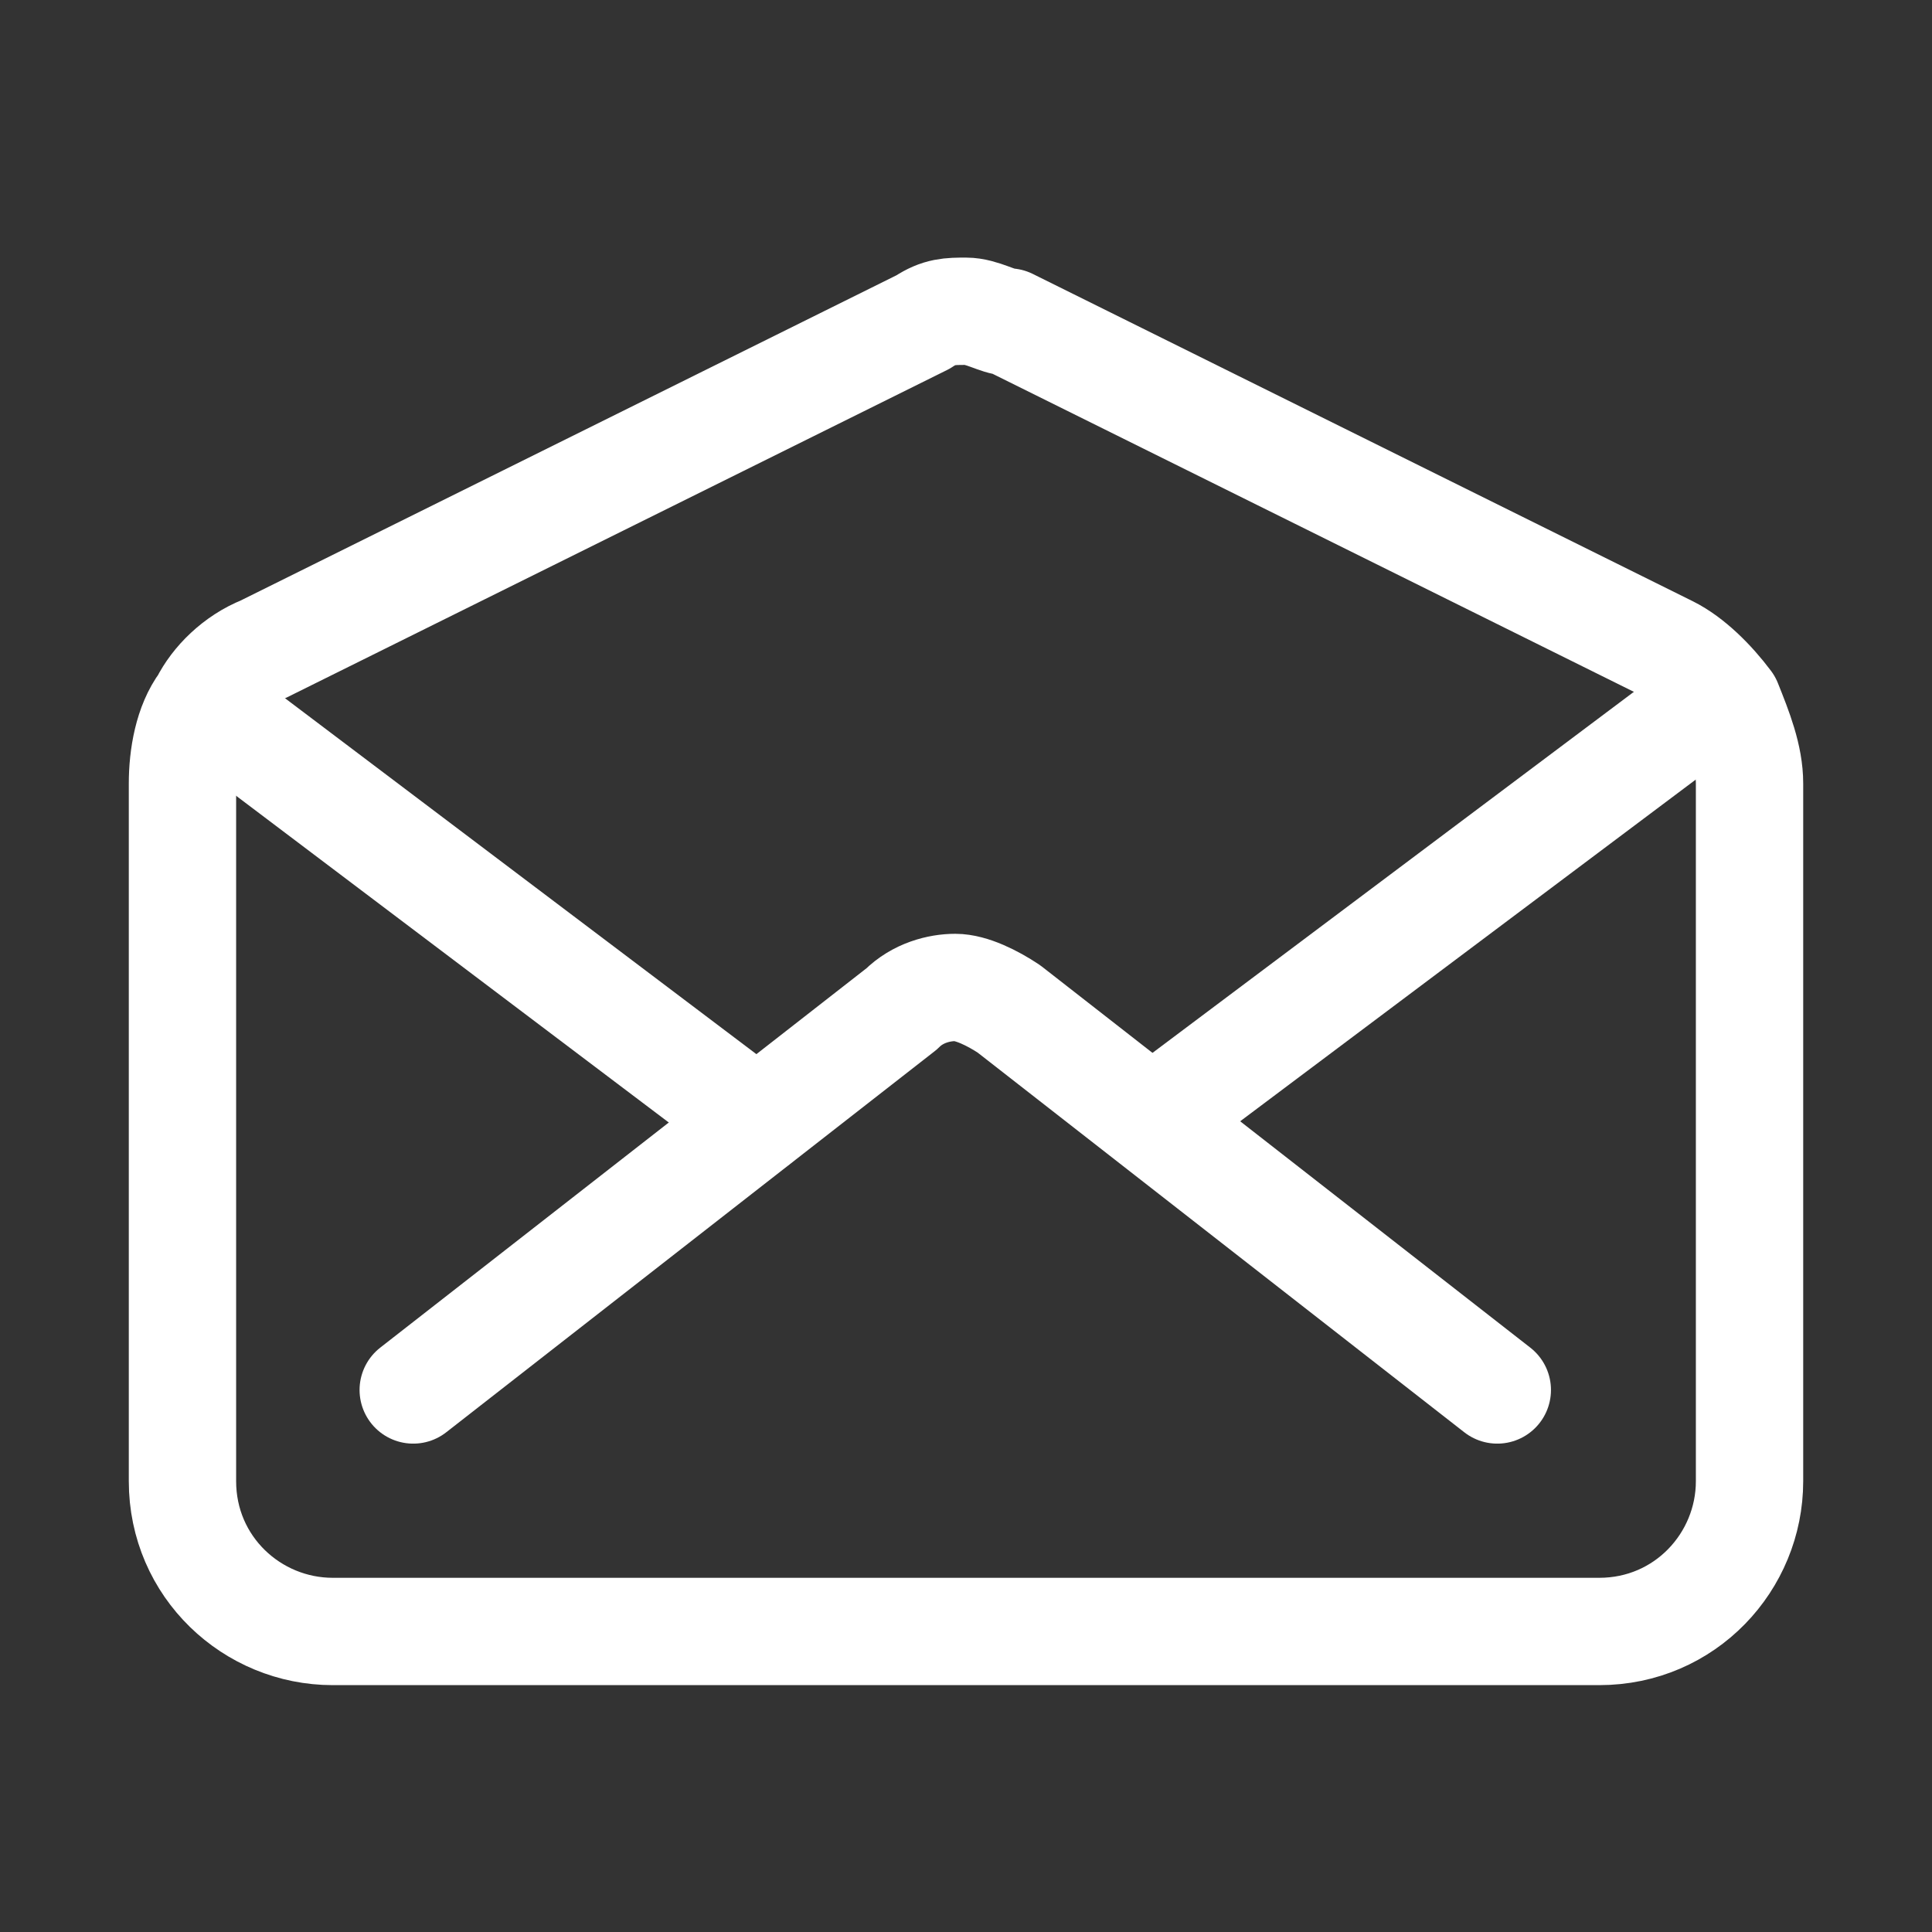
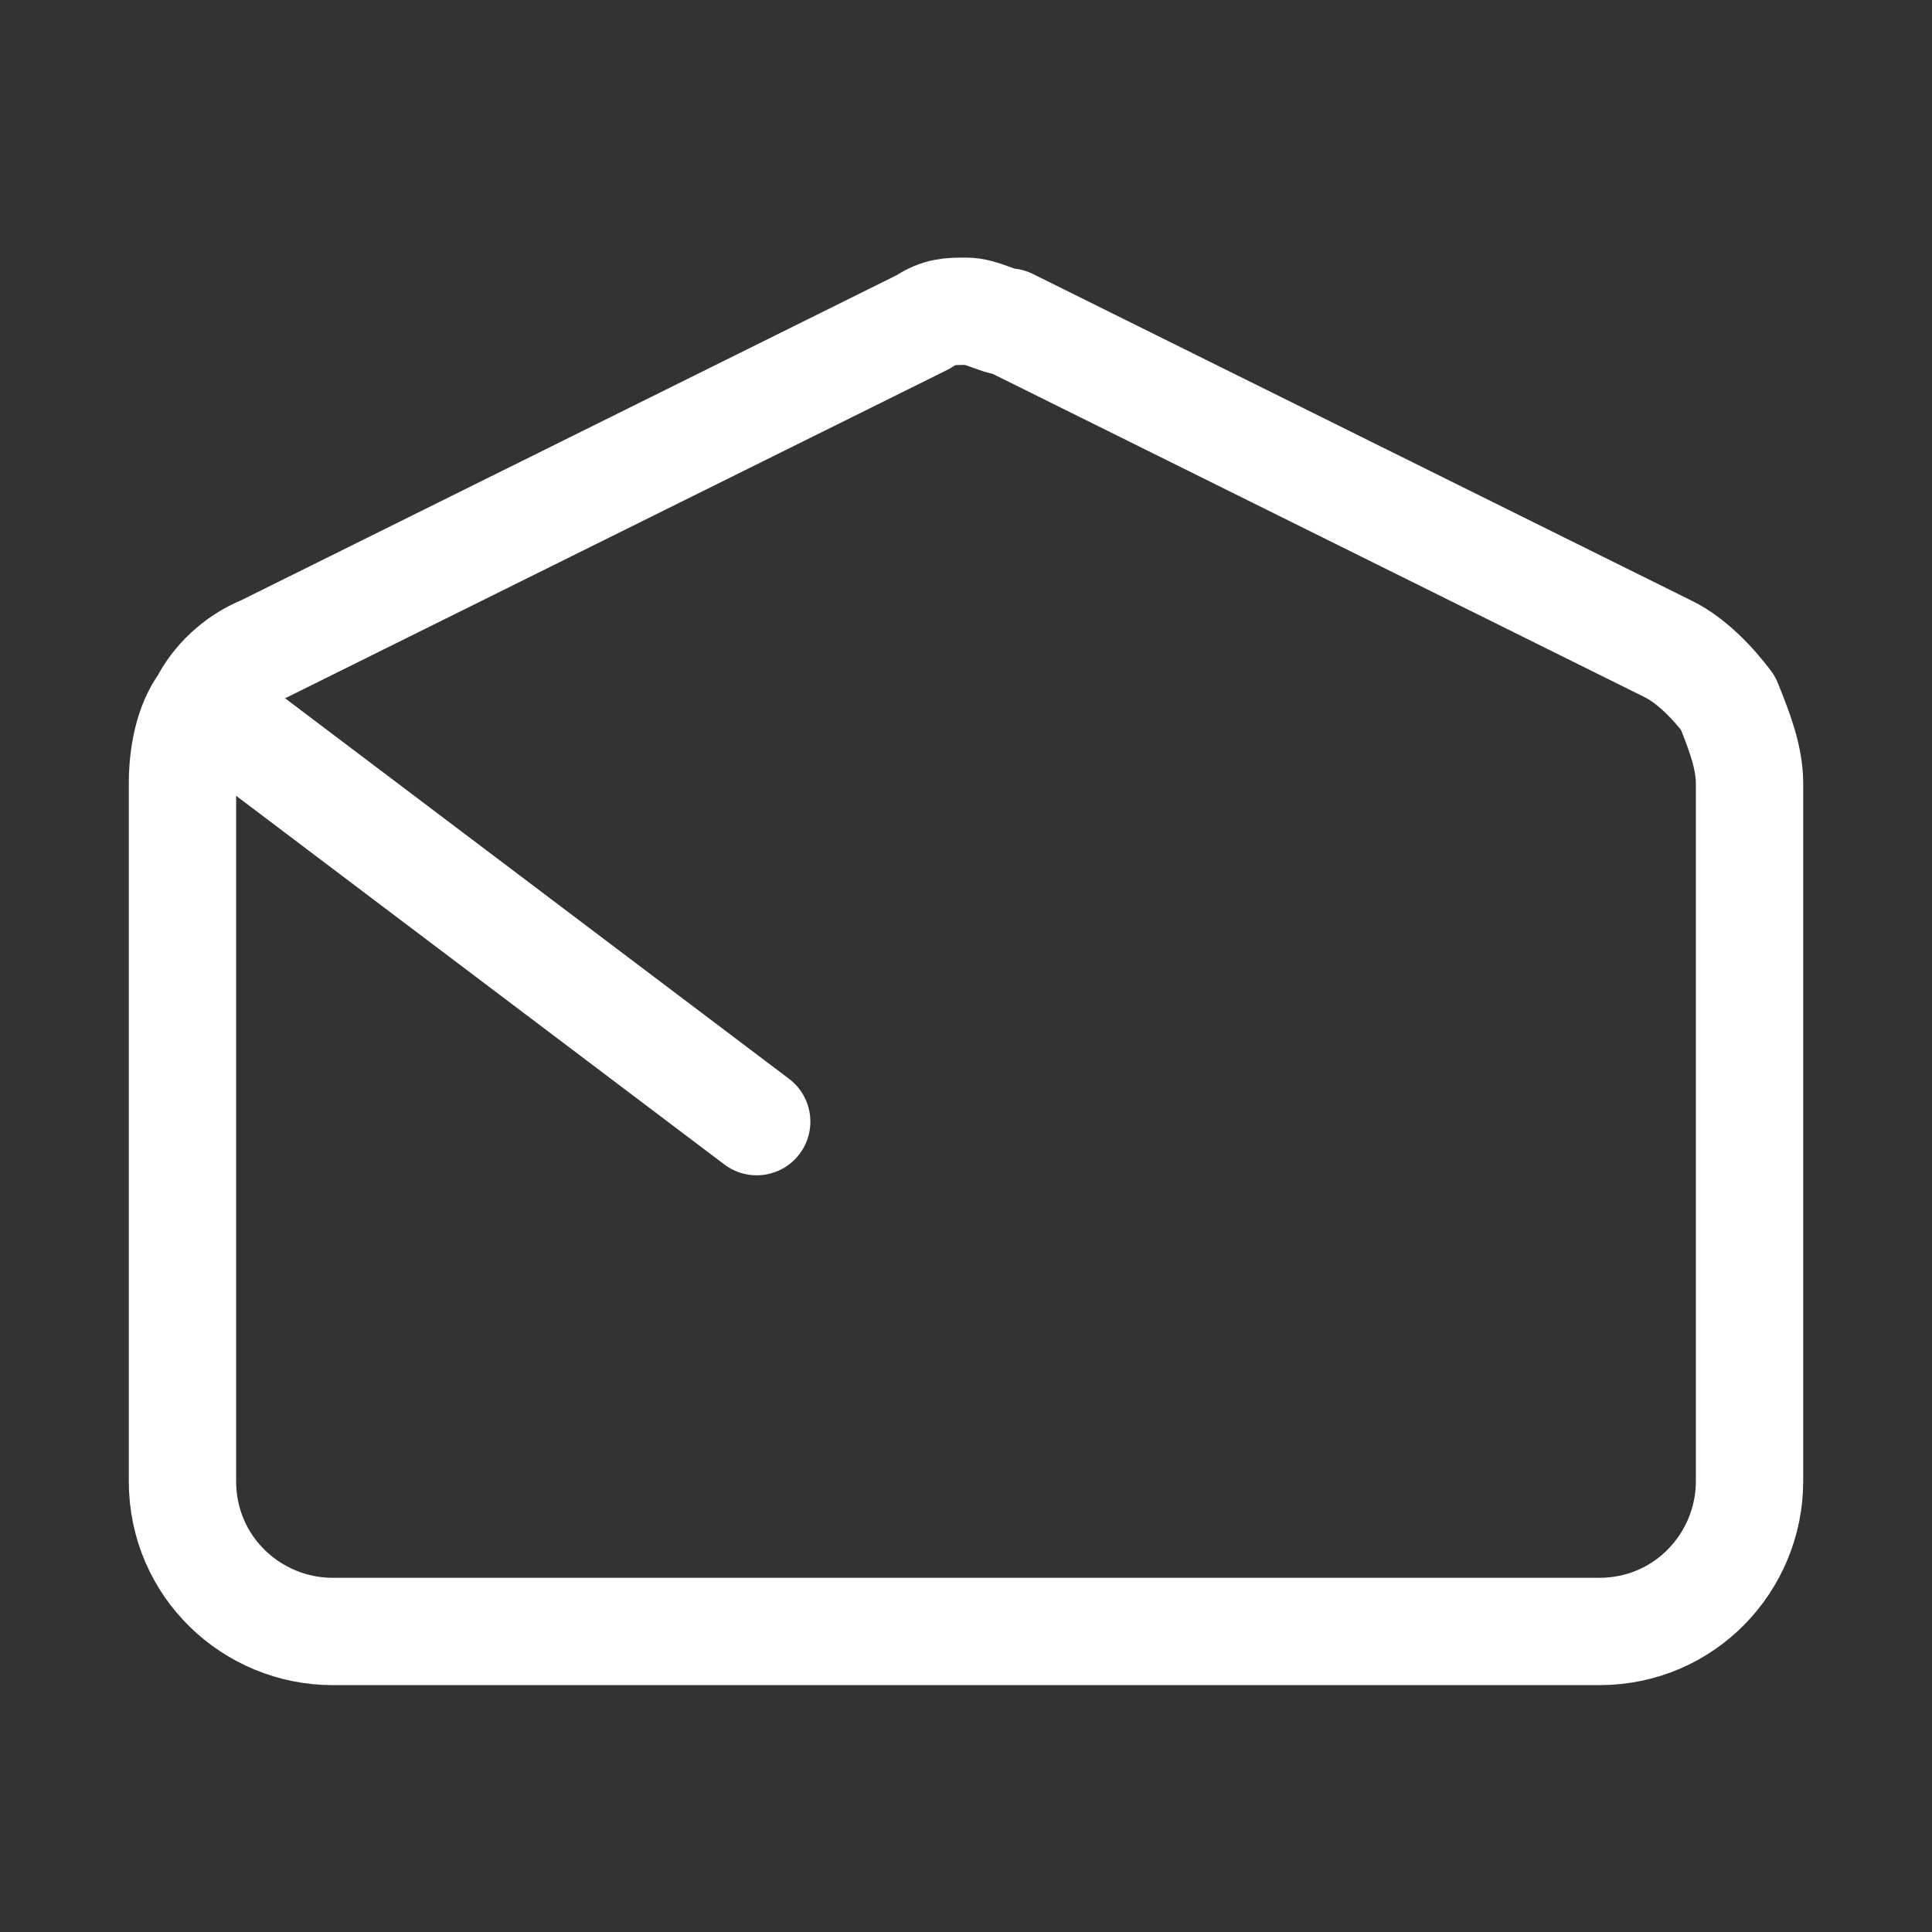
<svg xmlns="http://www.w3.org/2000/svg" version="1.1" viewBox="0 0 36 36">
  <rect x="0" y="0" width="36" height="36" fill="#333333" stroke="none" />
  <defs>
    <style>
      .cls-1 {
        fill: none;
        stroke: #fff;
        stroke-linecap: round;
        stroke-linejoin: round;
        stroke-width: 2px;
      }
    </style>
  </defs>
  <g>
    <g id="Layer_1">
      <g id="Layer_1-2" data-name="Layer_1">
        <path class="cls-1" d="M31.1,12.1l-12.3-6.1c-.2,0-.5-.2-.8-.2s-.5,0-.8.2l-12.3,6.1c-.5.2-.9.6-1.1,1-.3.4-.4,1-.4,1.5v13c0,1.6,1.3,2.8,2.8,2.8h23.6c1.6,0,2.8-1.3,2.8-2.8v-13c0-.5-.2-1-.4-1.5-.3-.4-.7-.8-1.1-1h0Z" />
-         <path class="cls-1" d="M27.9,25.9l-9.1-7.1c-.3-.2-.7-.4-1-.4s-.7.1-1,.4l-9.1,7.1" />
-         <path class="cls-1" d="M21.7,20.7l9.6-7.2" />
        <path class="cls-1" d="M4.3,13.5l9.8,7.4" />
      </g>
    </g>
  </g>
</svg>